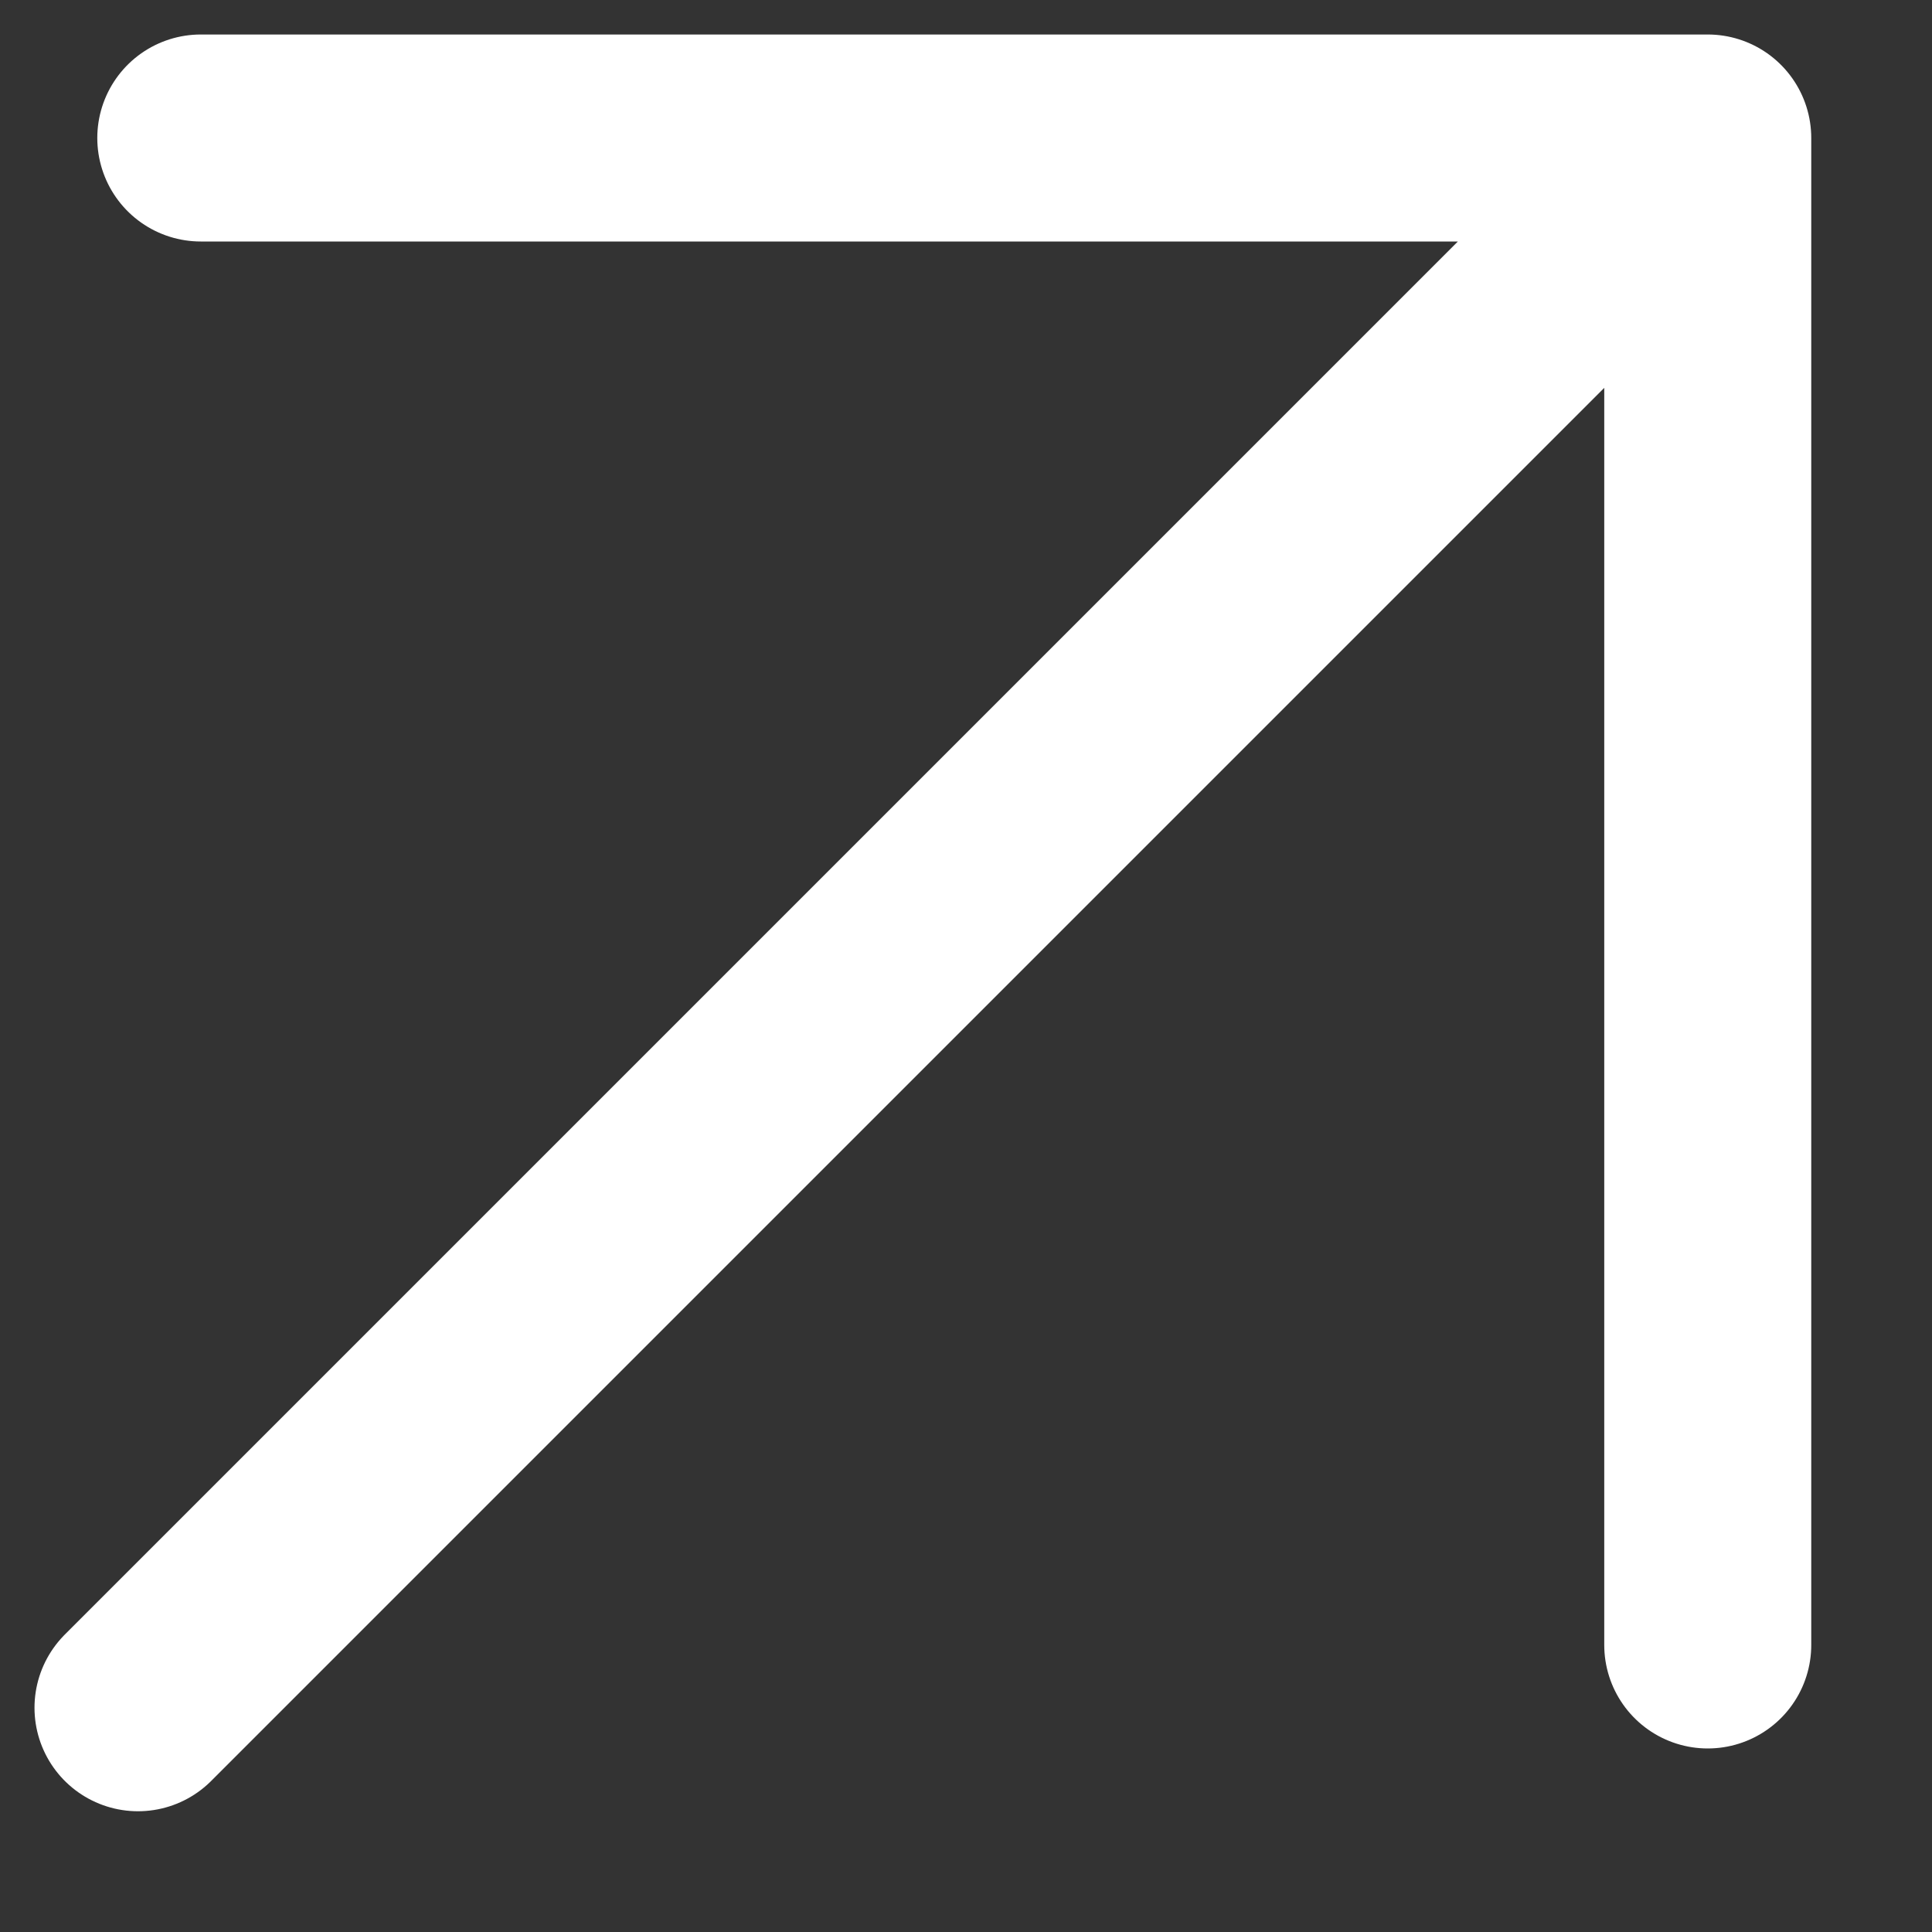
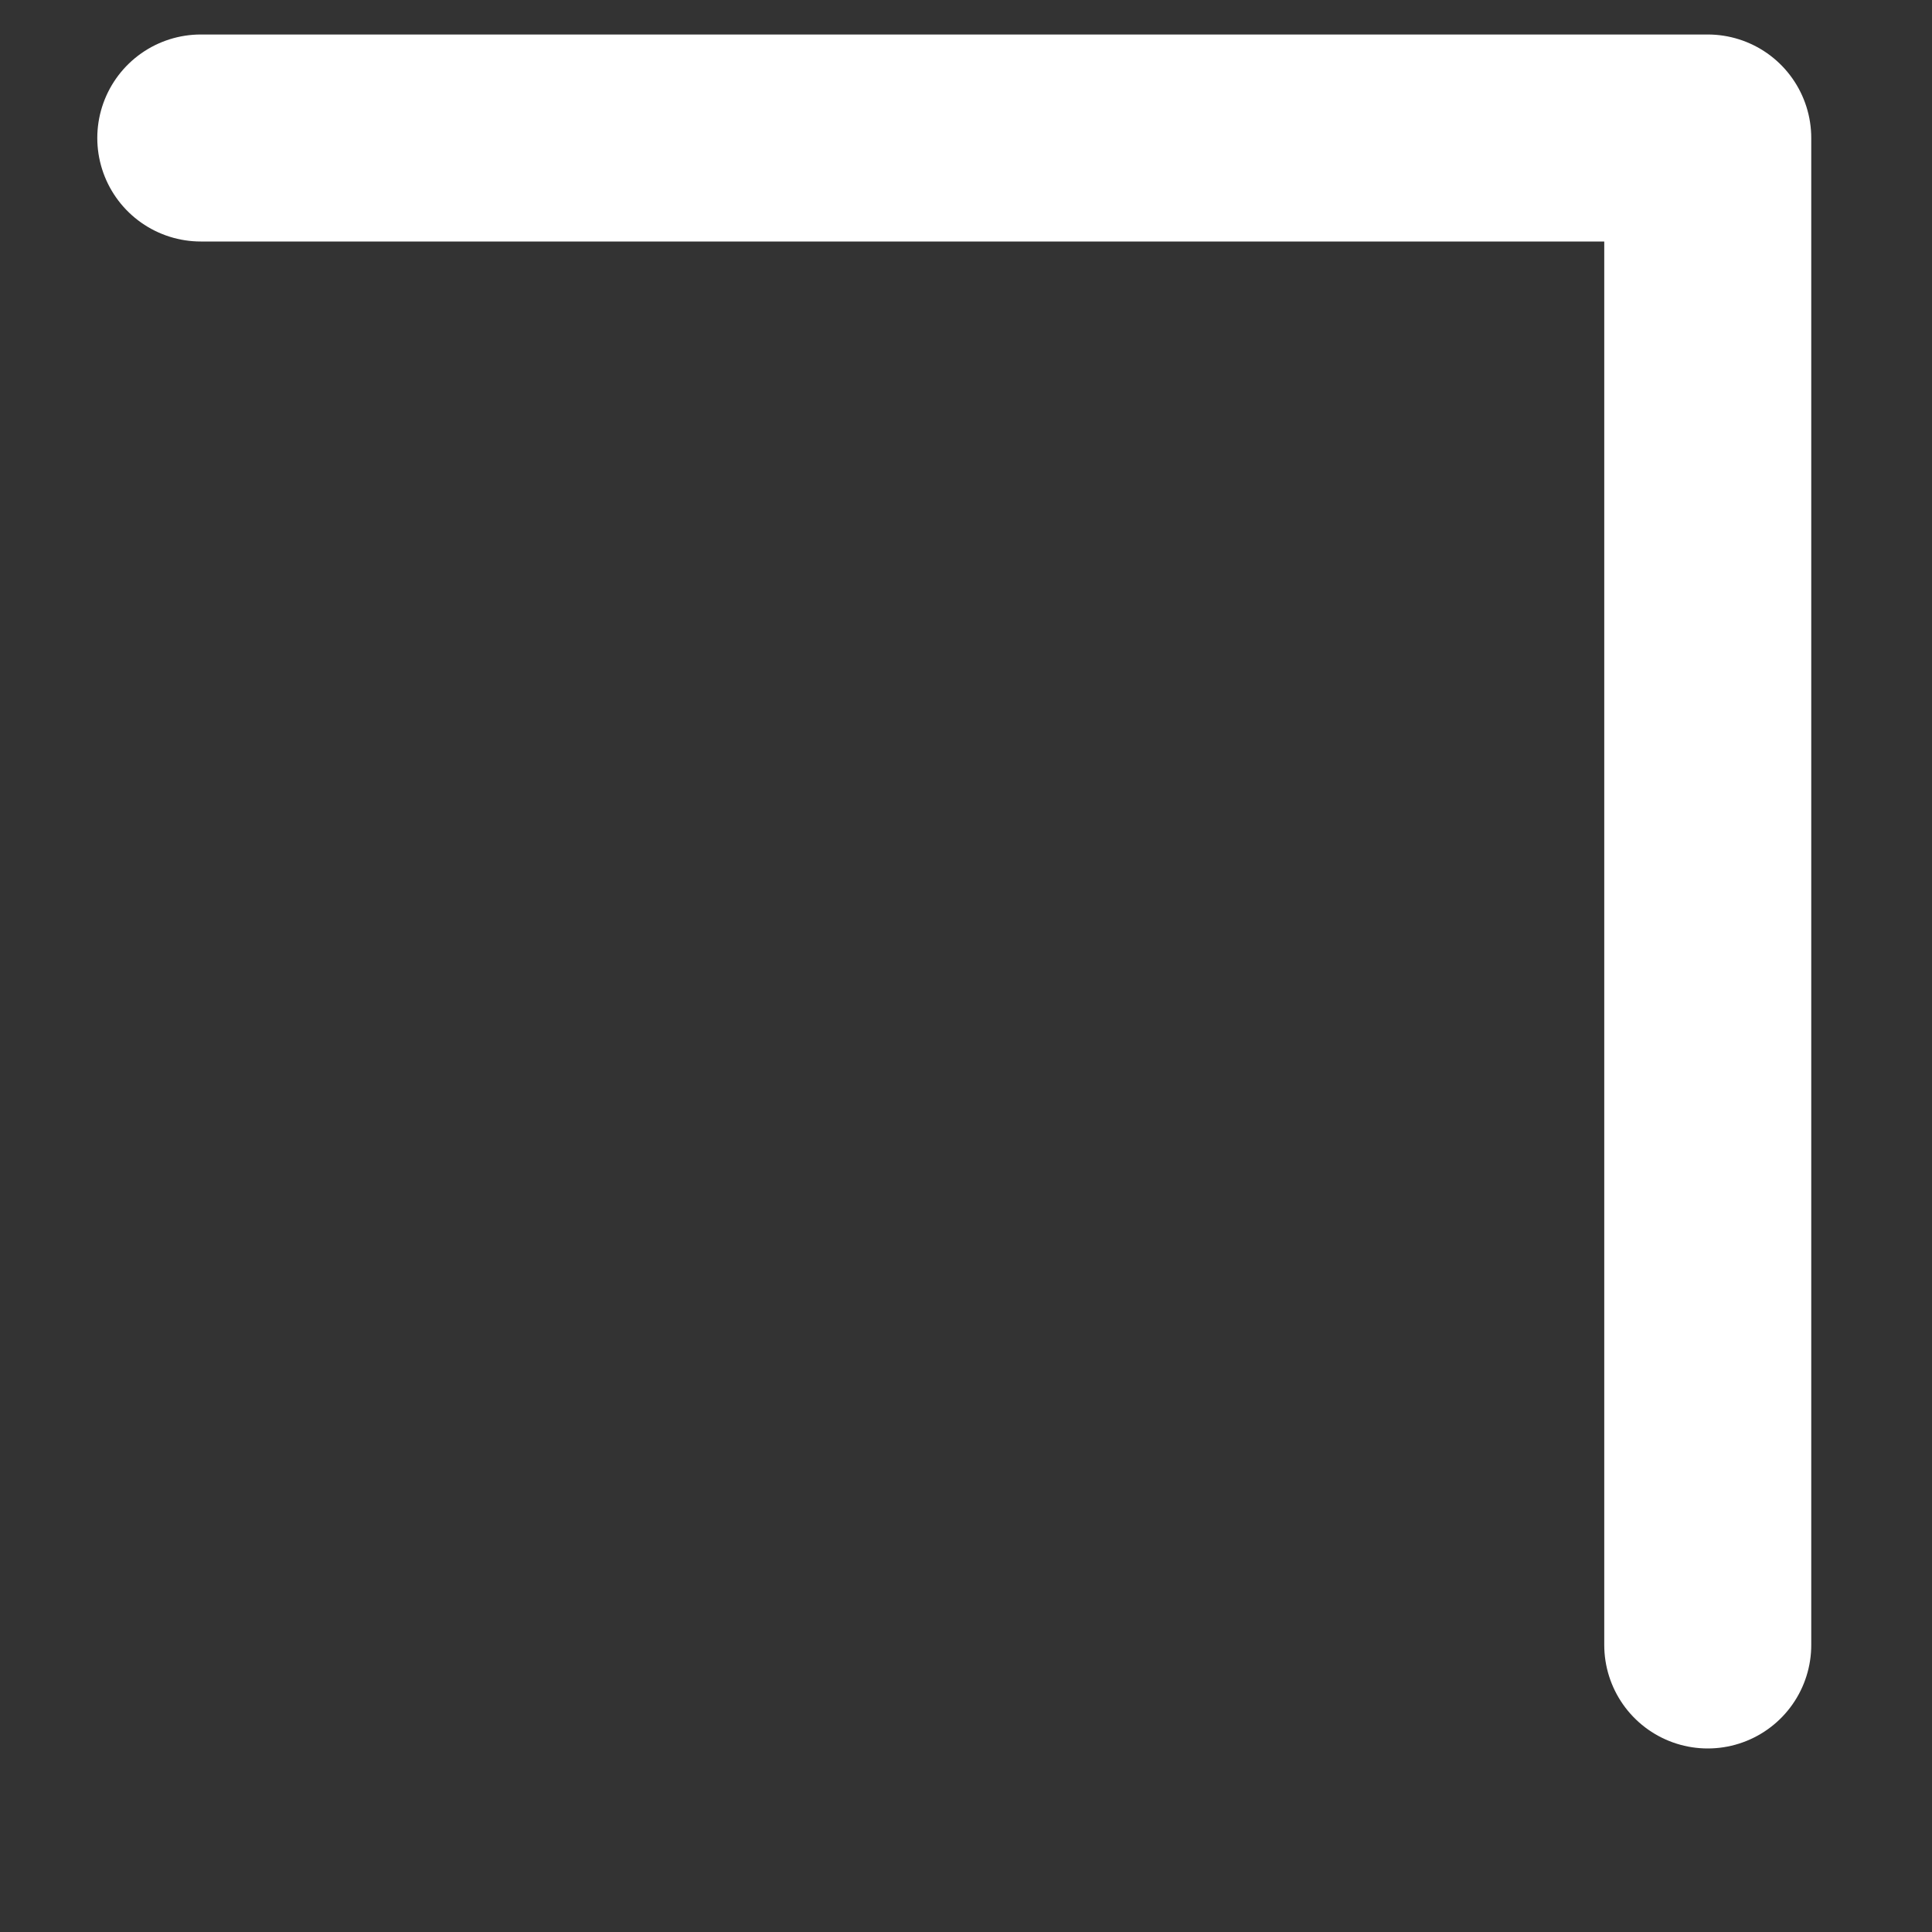
<svg xmlns="http://www.w3.org/2000/svg" width="14" height="14" viewBox="0 0 14 14" fill="none">
  <rect x="0" y="0" width="14" height="14" fill="#333333" stroke="none" />
-   <path d="M1 12.375L12.375 1M12.375 1V11.92M12.375 1H1.455" stroke="white" stroke-width="1.5" stroke-linecap="round" stroke-linejoin="round" />
+   <path d="M1 12.375M12.375 1V11.92M12.375 1H1.455" stroke="white" stroke-width="1.5" stroke-linecap="round" stroke-linejoin="round" />
</svg>